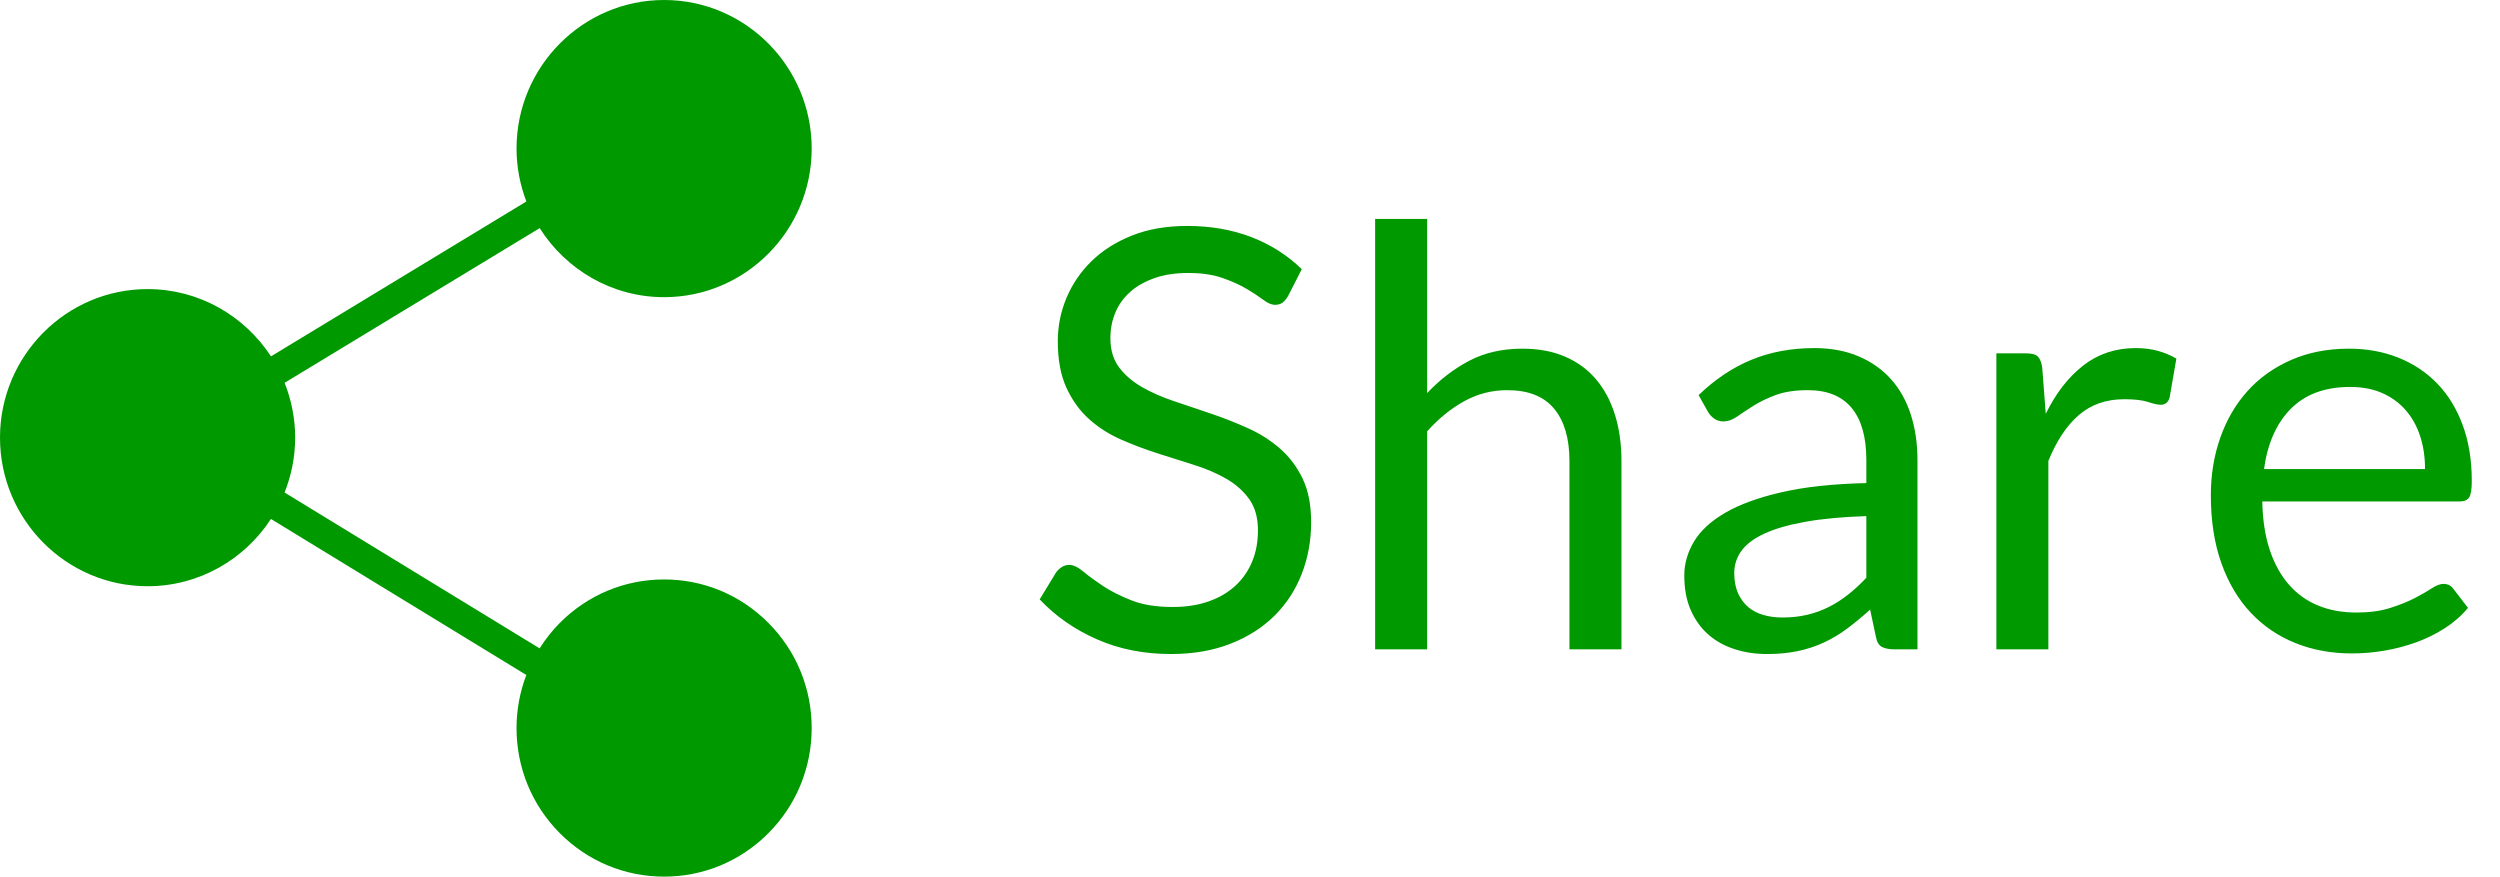
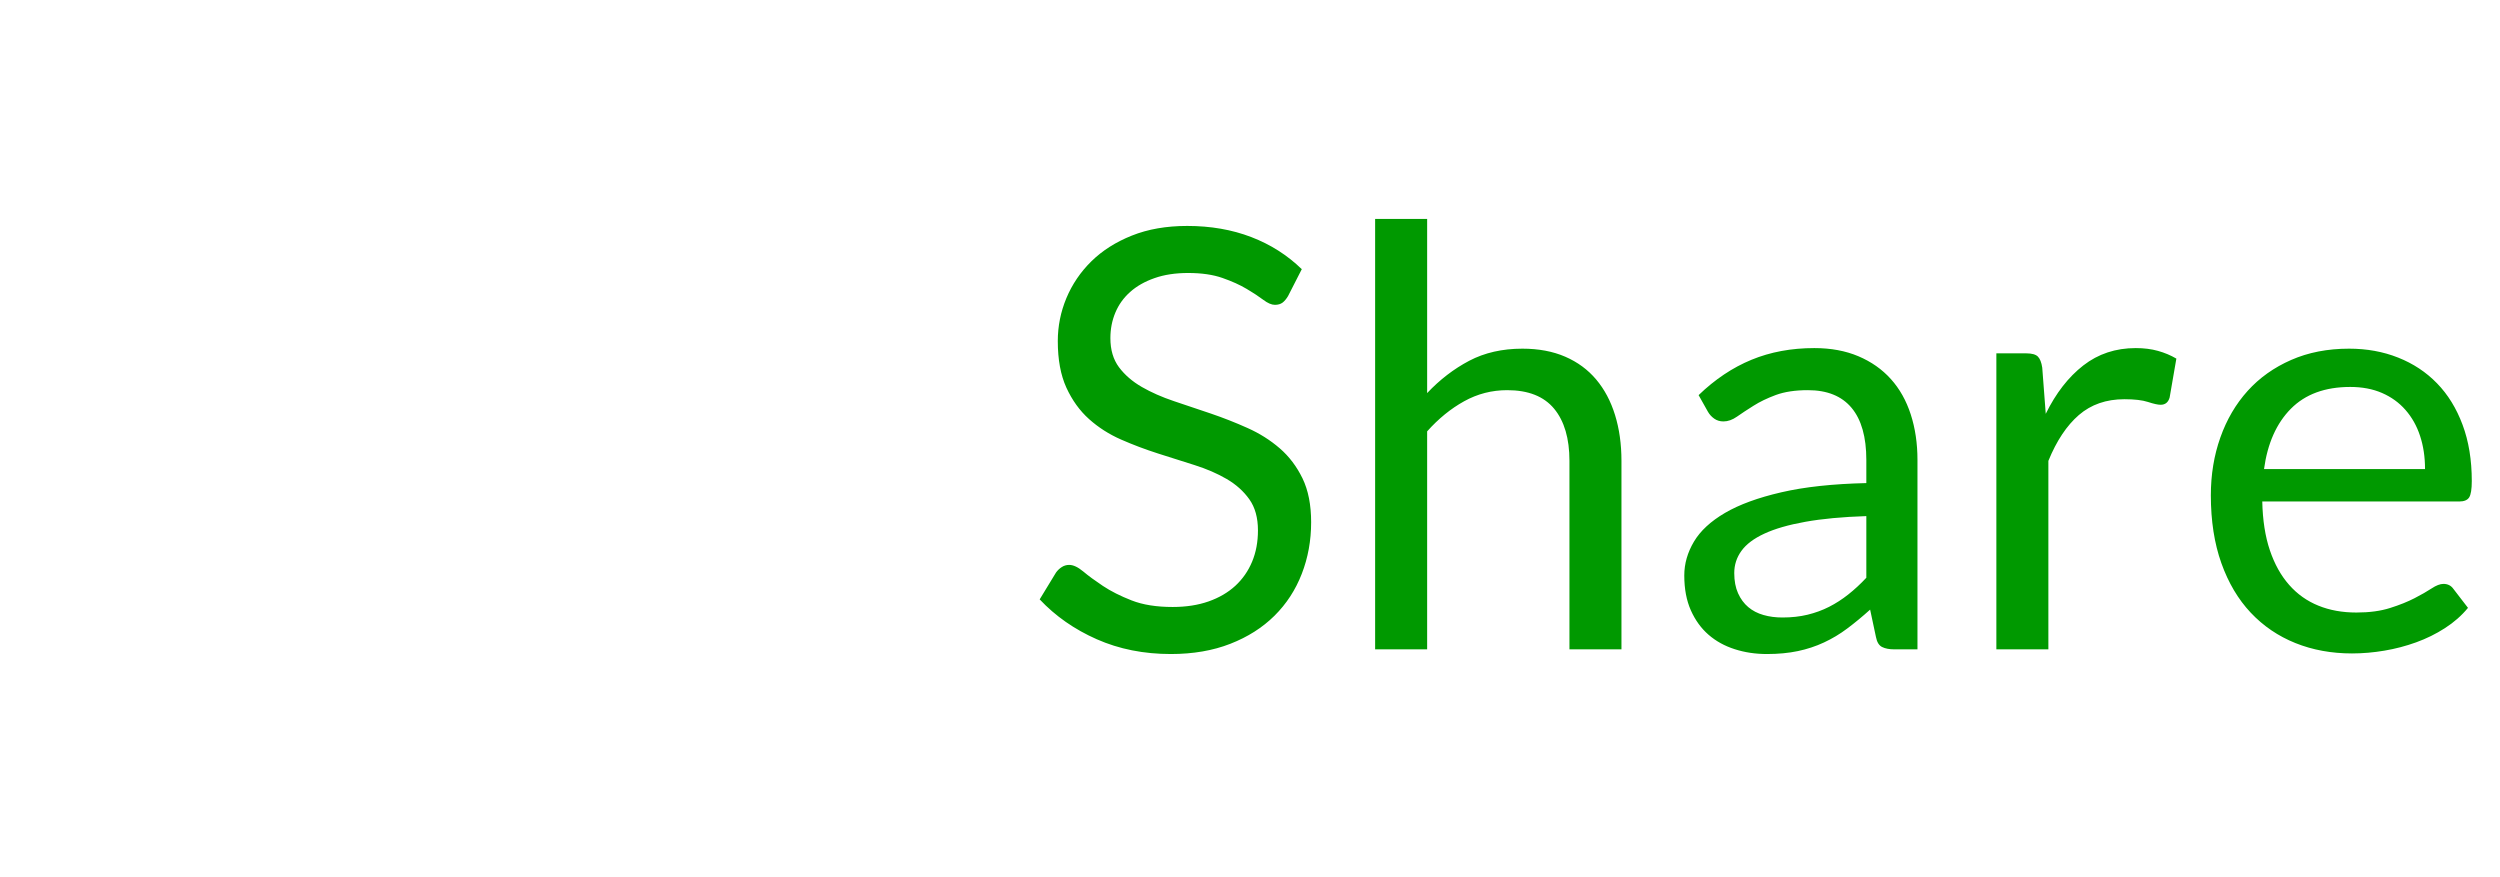
<svg xmlns="http://www.w3.org/2000/svg" width="77px" height="27px" viewBox="0 0 77 27" version="1.1">
  <defs />
  <g id="Page-1" stroke="none" stroke-width="1" fill="none" fill-rule="evenodd">
    <g id="Black-footer-&amp;-error-page" transform="translate(-127, -905)" fill="#009900">
      <path d="M166.672,914.119 C166.618,914.209 166.561,914.277 166.501,914.322 C166.441,914.366 166.363,914.389 166.267,914.389 C166.165,914.389 166.047,914.338 165.911,914.236 C165.776,914.134 165.606,914.022 165.399,913.899 C165.191,913.775 164.943,913.663 164.651,913.561 C164.36,913.459 164.008,913.408 163.594,913.408 C163.204,913.408 162.859,913.46 162.559,913.566 C162.259,913.671 162.009,913.813 161.808,913.993 C161.606,914.173 161.455,914.384 161.353,914.628 C161.251,914.871 161.2,915.133 161.2,915.415 C161.2,915.775 161.288,916.073 161.465,916.311 C161.643,916.548 161.876,916.75 162.167,916.918 C162.459,917.086 162.788,917.231 163.157,917.355 C163.527,917.478 163.904,917.605 164.292,917.737 C164.679,917.869 165.056,918.017 165.425,918.183 C165.795,918.348 166.124,918.556 166.416,918.808 C166.707,919.06 166.94,919.369 167.118,919.735 C167.295,920.101 167.383,920.551 167.383,921.085 C167.383,921.649 167.287,922.178 167.095,922.673 C166.903,923.169 166.623,923.599 166.254,923.965 C165.884,924.331 165.432,924.619 164.894,924.829 C164.357,925.039 163.747,925.144 163.063,925.144 C162.229,925.144 161.469,924.993 160.781,924.689 C160.094,924.386 159.508,923.977 159.022,923.461 L159.526,922.633 C159.574,922.567 159.632,922.511 159.702,922.466 C159.77,922.422 159.847,922.399 159.931,922.399 C160.057,922.399 160.201,922.466 160.363,922.601 C160.525,922.737 160.727,922.885 160.97,923.047 C161.214,923.209 161.507,923.357 161.852,923.492 C162.198,923.628 162.619,923.695 163.117,923.695 C163.531,923.695 163.9,923.638 164.224,923.524 C164.548,923.41 164.822,923.25 165.048,923.043 C165.273,922.835 165.445,922.588 165.565,922.3 C165.685,922.012 165.745,921.691 165.745,921.337 C165.745,920.947 165.657,920.628 165.48,920.379 C165.302,920.129 165.07,919.921 164.782,919.753 C164.494,919.585 164.166,919.443 163.797,919.326 C163.427,919.208 163.05,919.089 162.662,918.966 C162.275,918.842 161.898,918.7 161.529,918.538 C161.159,918.376 160.831,918.166 160.543,917.908 C160.255,917.65 160.023,917.328 159.845,916.941 C159.668,916.553 159.58,916.075 159.58,915.505 C159.58,915.049 159.668,914.608 159.845,914.182 C160.023,913.756 160.279,913.378 160.615,913.048 C160.951,912.718 161.366,912.454 161.862,912.256 C162.357,912.058 162.925,911.959 163.567,911.959 C164.287,911.959 164.944,912.073 165.538,912.301 C166.132,912.529 166.651,912.859 167.095,913.291 L166.672,914.119 Z M169.354,925 L169.354,911.743 L170.956,911.743 L170.956,917.107 C171.346,916.693 171.778,916.362 172.252,916.112 C172.726,915.863 173.272,915.739 173.89,915.739 C174.388,915.739 174.827,915.821 175.208,915.986 C175.59,916.152 175.907,916.385 176.162,916.688 C176.418,916.992 176.611,917.356 176.743,917.782 C176.875,918.208 176.941,918.679 176.941,919.195 L176.941,925 L175.339,925 L175.339,919.195 C175.339,918.505 175.182,917.97 174.867,917.588 C174.551,917.207 174.07,917.017 173.422,917.017 C172.948,917.017 172.506,917.131 172.095,917.359 C171.683,917.587 171.304,917.896 170.956,918.286 L170.956,925 L169.354,925 Z M186.058,925 L185.347,925 C185.191,925 185.065,924.976 184.969,924.928 C184.873,924.88 184.81,924.778 184.78,924.622 L184.6,923.776 C184.36,923.992 184.126,924.185 183.898,924.356 C183.67,924.528 183.43,924.671 183.178,924.788 C182.926,924.906 182.658,924.994 182.373,925.054 C182.087,925.114 181.771,925.144 181.423,925.144 C181.069,925.144 180.738,925.095 180.429,924.995 C180.119,924.896 179.851,924.748 179.623,924.55 C179.395,924.352 179.214,924.102 179.078,923.798 C178.943,923.495 178.876,923.137 178.876,922.723 C178.876,922.363 178.975,922.017 179.173,921.683 C179.371,921.35 179.69,921.055 180.131,920.797 C180.573,920.539 181.15,920.328 181.864,920.163 C182.578,919.997 183.451,919.903 184.483,919.879 L184.483,919.168 C184.483,918.46 184.332,917.925 184.029,917.562 C183.725,917.198 183.277,917.017 182.683,917.017 C182.293,917.017 181.965,917.067 181.697,917.165 C181.43,917.264 181.2,917.375 181.005,917.499 C180.809,917.622 180.642,917.732 180.5,917.832 C180.359,917.931 180.22,917.98 180.082,917.98 C179.974,917.98 179.88,917.952 179.798,917.894 C179.718,917.837 179.653,917.767 179.605,917.683 L179.317,917.17 C179.821,916.684 180.364,916.321 180.946,916.081 C181.528,915.841 182.173,915.721 182.881,915.721 C183.391,915.721 183.844,915.805 184.24,915.973 C184.636,916.141 184.969,916.375 185.239,916.675 C185.509,916.975 185.713,917.338 185.851,917.764 C185.989,918.19 186.058,918.658 186.058,919.168 L186.058,925 Z M181.9,924.019 C182.182,924.019 182.44,923.99 182.674,923.933 C182.908,923.876 183.128,923.796 183.335,923.691 C183.543,923.585 183.74,923.458 183.929,923.308 C184.119,923.158 184.303,922.987 184.483,922.795 L184.483,920.896 C183.745,920.92 183.118,920.979 182.602,921.072 C182.086,921.164 181.666,921.286 181.342,921.436 C181.018,921.586 180.783,921.763 180.636,921.967 C180.488,922.171 180.415,922.399 180.415,922.651 C180.415,922.891 180.454,923.098 180.532,923.272 C180.61,923.446 180.715,923.588 180.847,923.699 C180.979,923.811 181.135,923.891 181.315,923.942 C181.495,923.994 181.69,924.019 181.9,924.019 Z M188.488,925 L188.488,915.883 L189.406,915.883 C189.58,915.883 189.7,915.916 189.766,915.982 C189.832,916.048 189.877,916.162 189.901,916.324 L190.009,917.746 C190.321,917.11 190.706,916.614 191.166,916.256 C191.625,915.899 192.163,915.721 192.781,915.721 C193.033,915.721 193.261,915.75 193.465,915.807 C193.669,915.864 193.858,915.943 194.032,916.045 L193.825,917.242 C193.783,917.392 193.69,917.467 193.546,917.467 C193.462,917.467 193.333,917.438 193.159,917.381 C192.985,917.324 192.742,917.296 192.43,917.296 C191.872,917.296 191.406,917.458 191.03,917.782 C190.655,918.106 190.342,918.577 190.09,919.195 L190.09,925 L188.488,925 Z M199.351,915.739 C199.897,915.739 200.401,915.83 200.863,916.014 C201.325,916.197 201.724,916.46 202.06,916.806 C202.396,917.151 202.658,917.576 202.847,918.083 C203.037,918.591 203.131,919.168 203.131,919.816 C203.131,920.068 203.104,920.236 203.05,920.32 C202.996,920.404 202.894,920.446 202.744,920.446 L196.678,920.446 C196.69,921.022 196.768,921.523 196.912,921.949 C197.056,922.375 197.254,922.73 197.506,923.015 C197.758,923.301 198.058,923.513 198.406,923.654 C198.754,923.796 199.144,923.866 199.576,923.866 C199.978,923.866 200.324,923.819 200.615,923.726 C200.907,923.634 201.157,923.533 201.367,923.425 C201.577,923.317 201.752,923.216 201.893,923.124 C202.035,923.03 202.156,922.984 202.258,922.984 C202.39,922.984 202.492,923.035 202.564,923.137 L203.014,923.722 C202.816,923.962 202.579,924.17 202.303,924.347 C202.027,924.525 201.732,924.67 201.417,924.784 C201.101,924.898 200.776,924.984 200.44,925.04 C200.104,925.097 199.771,925.126 199.441,925.126 C198.811,925.126 198.231,925.02 197.7,924.807 C197.168,924.593 196.71,924.282 196.322,923.87 C195.935,923.459 195.634,922.951 195.418,922.345 C195.202,921.739 195.094,921.043 195.094,920.257 C195.094,919.621 195.191,919.027 195.387,918.475 C195.582,917.923 195.862,917.445 196.228,917.039 C196.594,916.634 197.041,916.317 197.569,916.086 C198.097,915.854 198.691,915.739 199.351,915.739 Z M199.387,916.918 C198.613,916.918 198.004,917.141 197.56,917.588 C197.116,918.036 196.84,918.655 196.732,919.447 L201.691,919.447 C201.691,919.075 201.64,918.735 201.538,918.426 C201.436,918.116 201.286,917.85 201.088,917.625 C200.89,917.399 200.649,917.226 200.363,917.102 C200.078,916.979 199.753,916.918 199.387,916.918 Z" id="Share" />
      <g id="share" transform="translate(127, 905)" fill-rule="nonzero">
-         <path d="M20.455,17.847 C19.24,17.847 18.099,18.323 17.24,19.188 C17.002,19.428 16.797,19.691 16.62,19.97 L8.765,15.17 C8.973,14.646 9.091,14.077 9.091,13.48 C9.091,12.883 8.973,12.313 8.766,11.79 L16.622,7.026 C17.43,8.302 18.844,9.153 20.455,9.153 C22.961,9.153 25,7.1 25,4.576 C25,2.053 22.961,0 20.455,0 C17.948,0 15.909,2.053 15.909,4.576 C15.909,5.151 16.02,5.699 16.212,6.206 L8.346,10.976 C7.533,9.73 6.134,8.904 4.545,8.904 C2.039,8.904 0,10.957 0,13.48 C0,16.003 2.039,18.056 4.545,18.056 C6.134,18.056 7.533,17.23 8.345,15.984 L16.211,20.79 C16.015,21.305 15.909,21.856 15.909,22.424 C15.909,23.646 16.382,24.796 17.24,25.66 C18.099,26.524 19.24,27 20.455,27 C21.669,27 22.81,26.524 23.669,25.66 C24.527,24.796 25,23.646 25,22.424 C25,21.201 24.527,20.052 23.669,19.188 C22.81,18.323 21.669,17.847 20.455,17.847 Z" id="Shape" />
-       </g>
+         </g>
    </g>
  </g>
</svg>